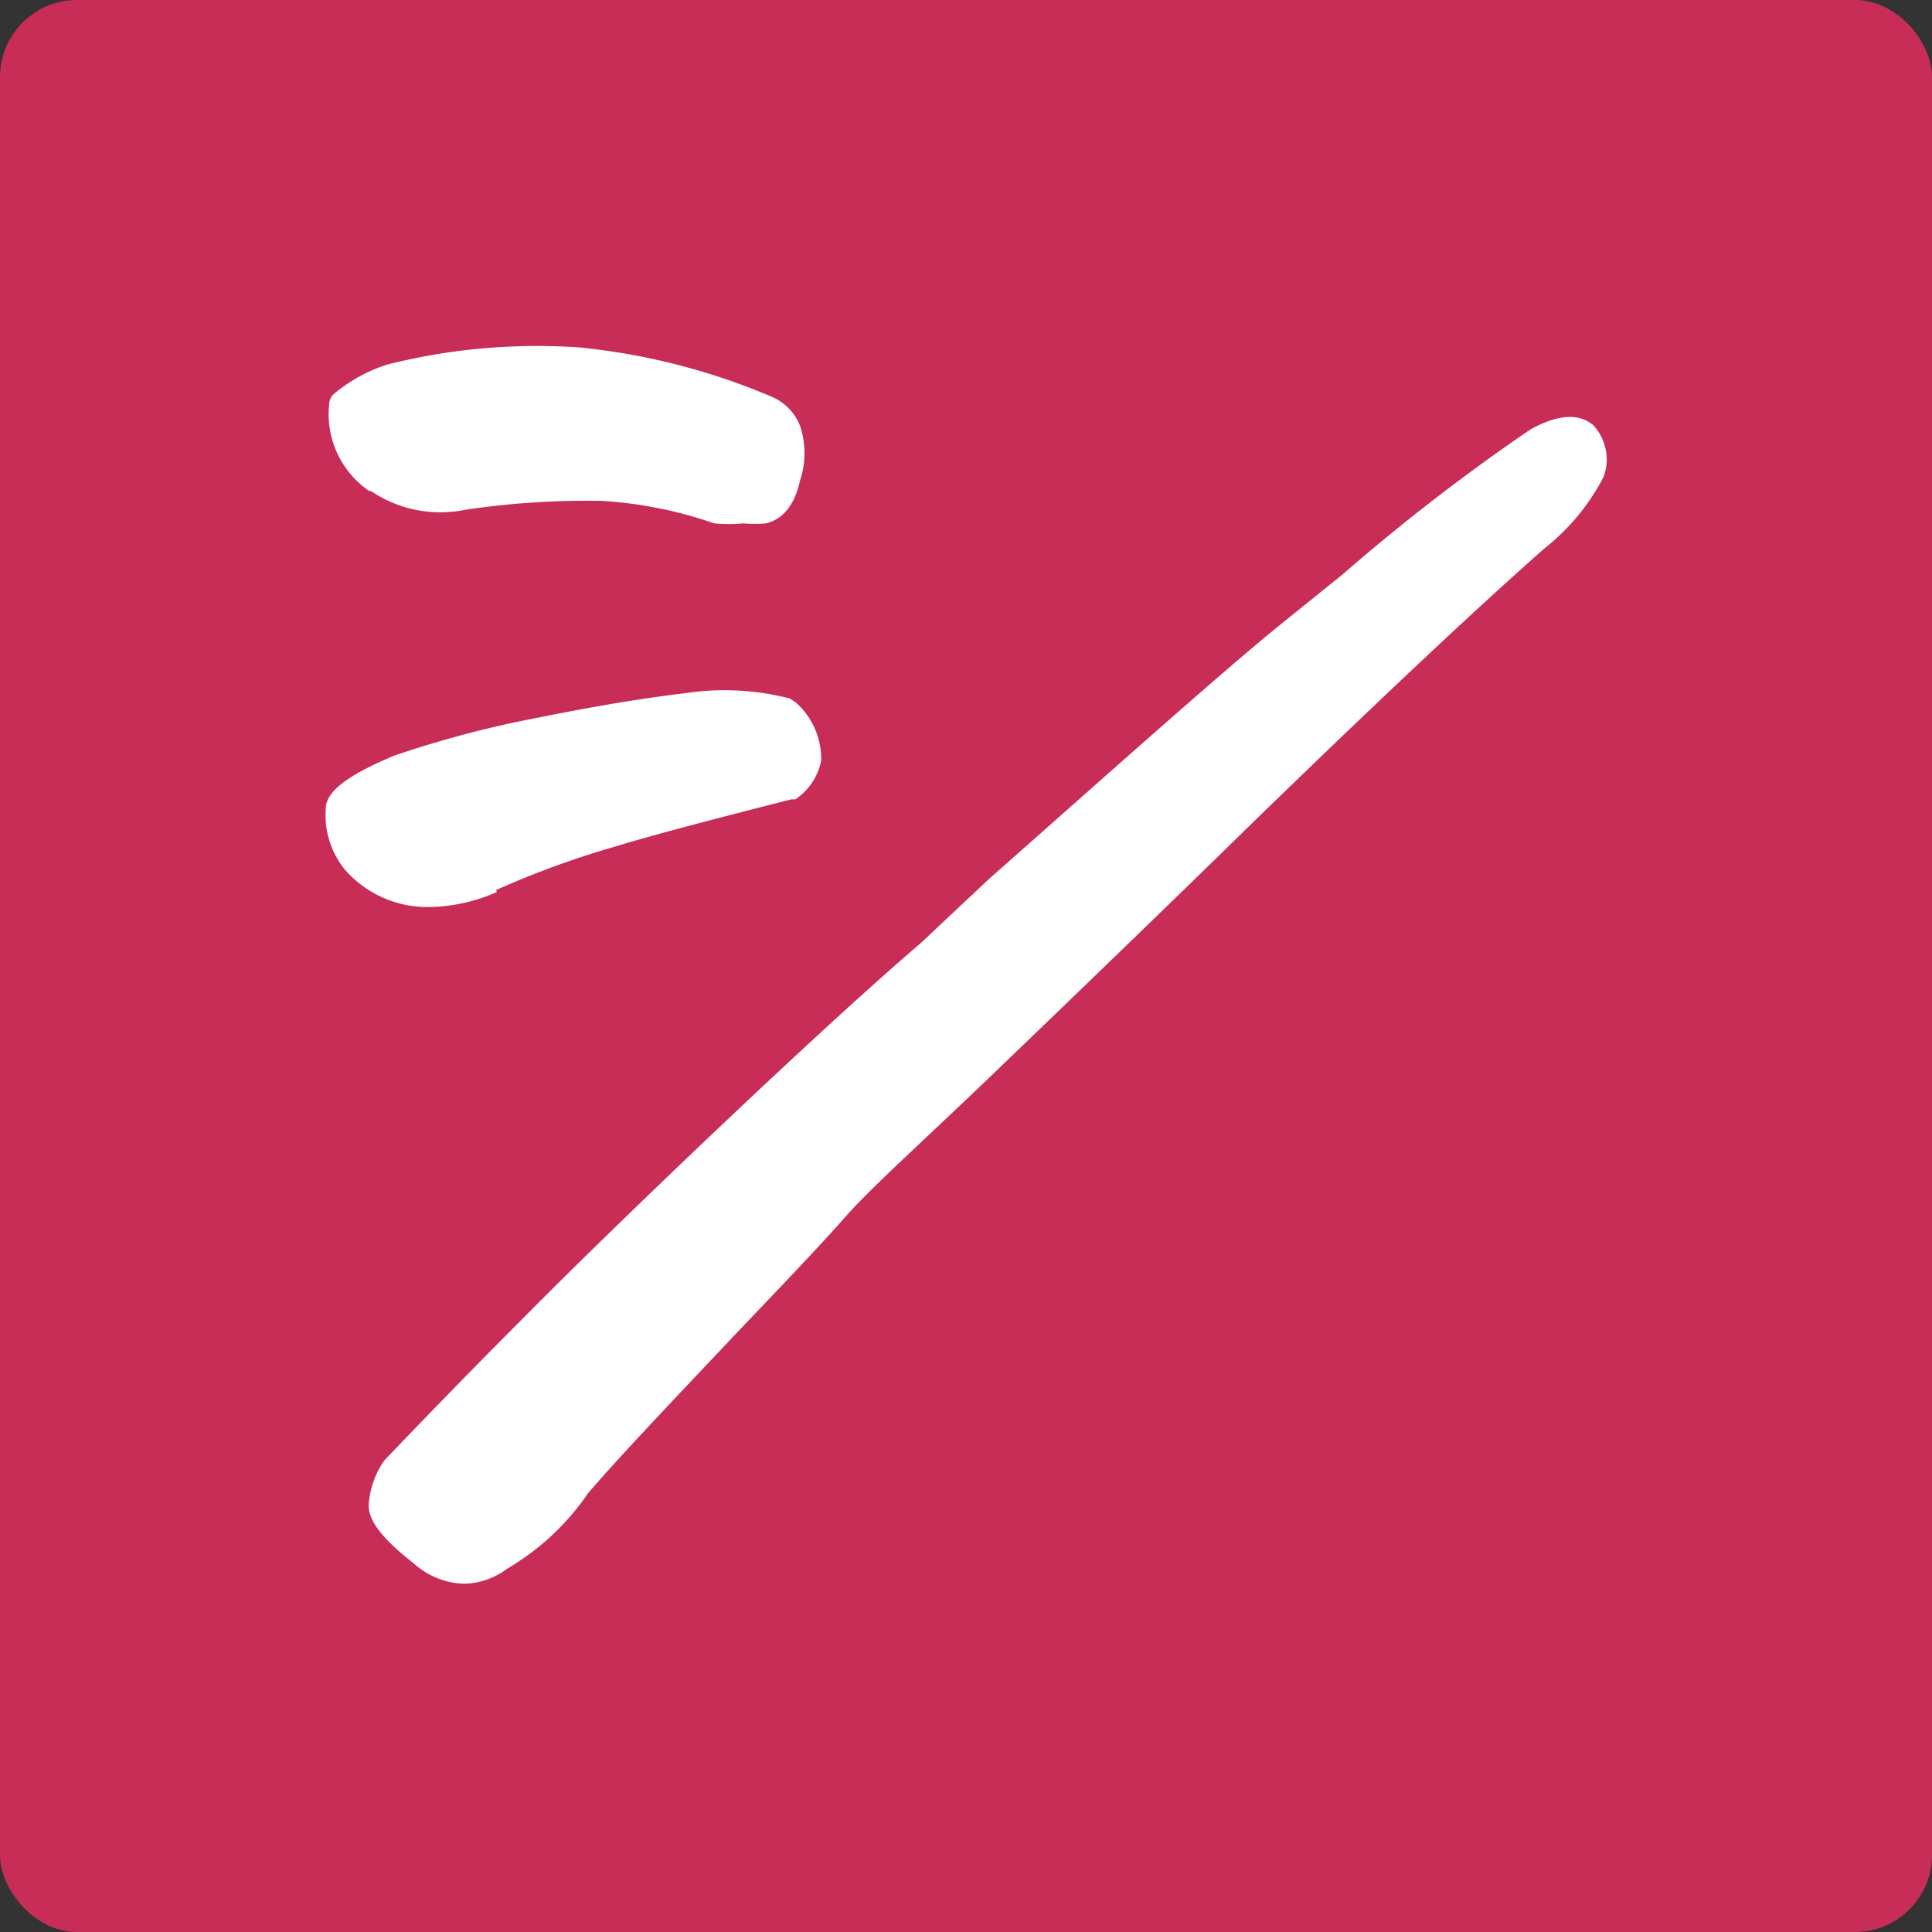
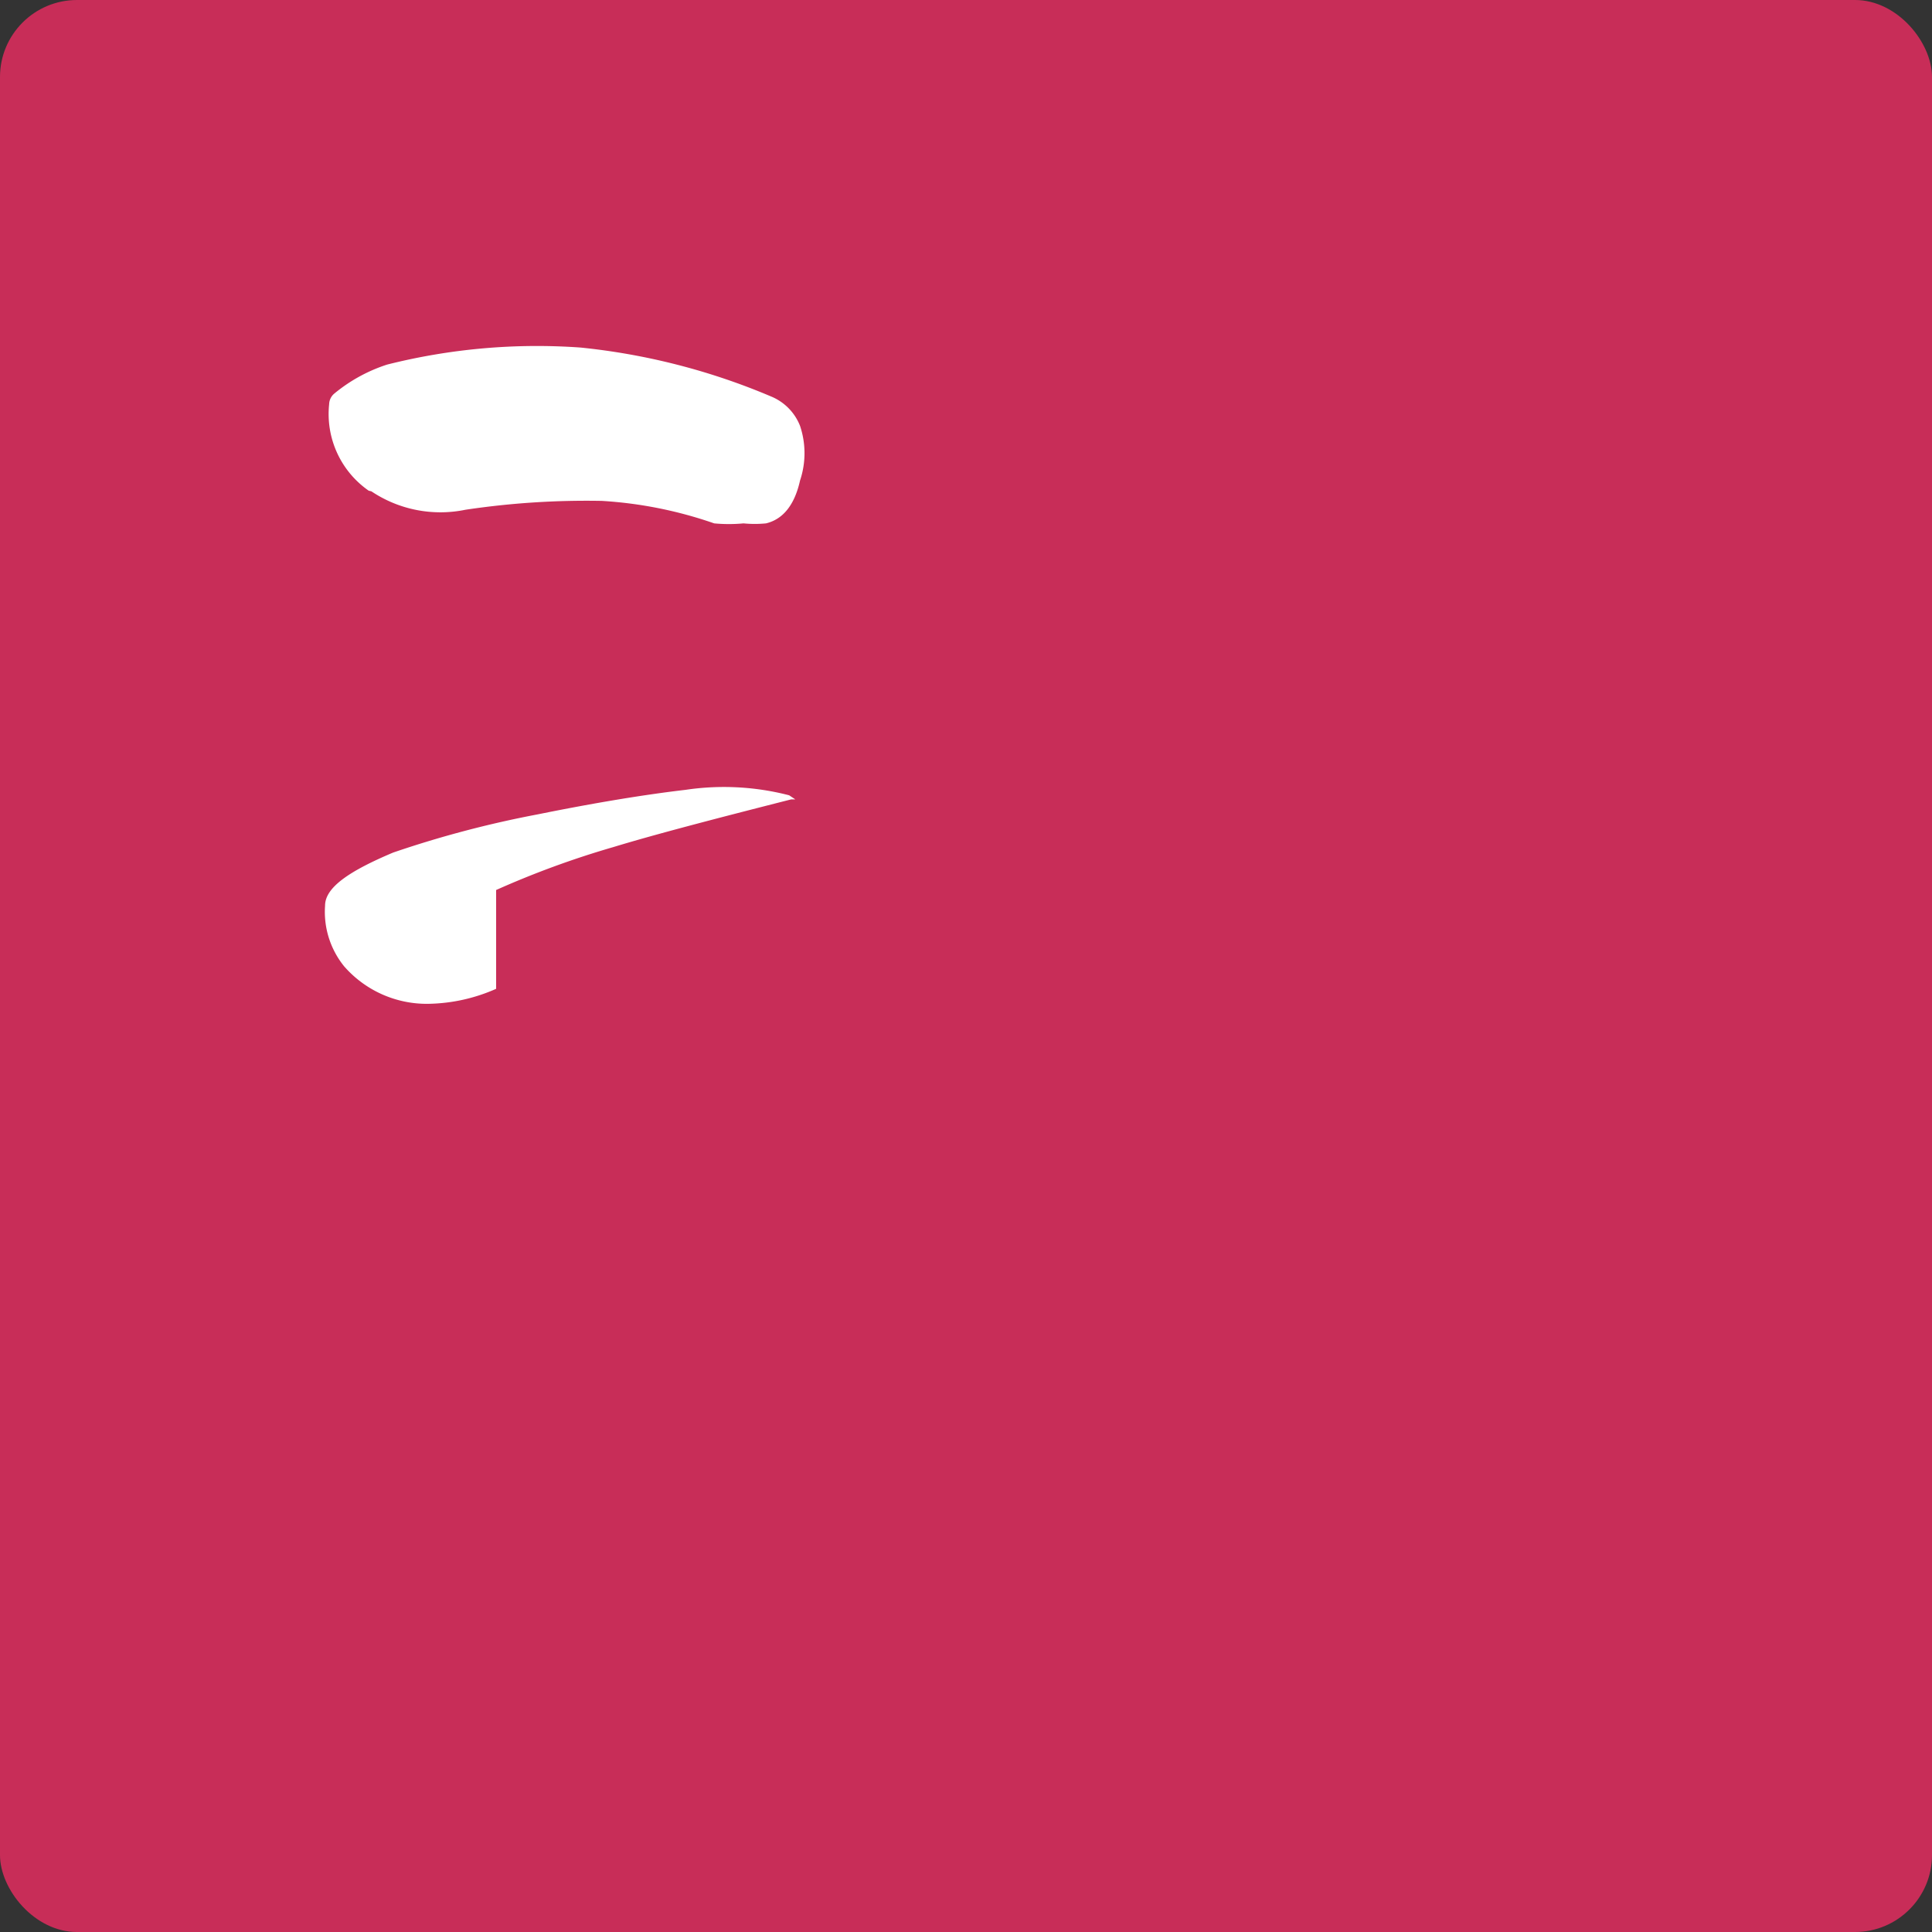
<svg xmlns="http://www.w3.org/2000/svg" viewBox="0 0 28.35 28.35">
  <rect x="0" y="0" width="28.35" height="28.35" fill="#333333" stroke="none" />
  <defs>
    <style>.cls-1{fill:#c82d58;}.cls-2{fill:#fff;}</style>
  </defs>
  <g id="レイヤー_2" data-name="レイヤー 2">
    <g id="レイヤー_1-2" data-name="レイヤー 1">
      <rect class="cls-1" width="28.35" height="28.35" rx="1.13" />
-       <path class="cls-2" d="M22.46,6.3A29.63,29.63,0,0,0,19.7,8.43l-.93.75c-.83.67-2.81,2.44-4.26,3.72l-1,.94C12,15.13,9,18,7.64,19.38c-.69.69-1.36,1.38-2,2.05,0,0,0,0,0,0a1.28,1.28,0,0,0-.23.66c0,.23.2.49.66.85a1.16,1.16,0,0,0,.74.3,1.09,1.09,0,0,0,.63-.22,3.7,3.7,0,0,0,1.19-1.11c.48-.56,1.34-1.46,2.16-2.33.65-.68,1.26-1.32,1.62-1.73s1.16-1.13,2.13-2.06c1.25-1.2,2.73-2.63,3.74-3.62,1.8-1.75,3.27-3.14,4.38-4.12h0A3.25,3.25,0,0,0,23.53,7a.74.74,0,0,0-.15-.76c-.21-.18-.52-.16-.92.06" />
-       <path class="cls-2" d="M7.28,13.06A13.24,13.24,0,0,1,9,12.43c.59-.18,1.47-.41,2.61-.7l.06,0a.89.89,0,0,0,.38-.57,1.11,1.11,0,0,0-.37-.85l-.09-.06a3.82,3.82,0,0,0-1.52-.08c-.6.07-1.33.19-2.17.36a15.43,15.43,0,0,0-2.12.56c-.64.27-1,.51-1,.78a1.27,1.27,0,0,0,.28.89,1.61,1.61,0,0,0,1.23.55,2.55,2.55,0,0,0,1-.22" />
+       <path class="cls-2" d="M7.28,13.06A13.24,13.24,0,0,1,9,12.43c.59-.18,1.47-.41,2.61-.7l.06,0l-.09-.06a3.82,3.82,0,0,0-1.52-.08c-.6.07-1.33.19-2.17.36a15.43,15.43,0,0,0-2.12.56c-.64.27-1,.51-1,.78a1.27,1.27,0,0,0,.28.89,1.61,1.61,0,0,0,1.23.55,2.55,2.55,0,0,0,1-.22" />
      <path class="cls-2" d="M5.45,7.21a1.82,1.82,0,0,0,1.38.27,12,12,0,0,1,2-.13,6.12,6.12,0,0,1,1.65.33h0a2.29,2.29,0,0,0,.43,0,1.69,1.69,0,0,0,.33,0c.25-.06.42-.27.5-.63a1.26,1.26,0,0,0,0-.8.77.77,0,0,0-.42-.43,9.64,9.64,0,0,0-2.8-.72,9,9,0,0,0-2.84.25,2.35,2.35,0,0,0-.78.43.21.21,0,0,0-.07.15,1.37,1.37,0,0,0,.58,1.27" />
    </g>
  </g>
</svg>